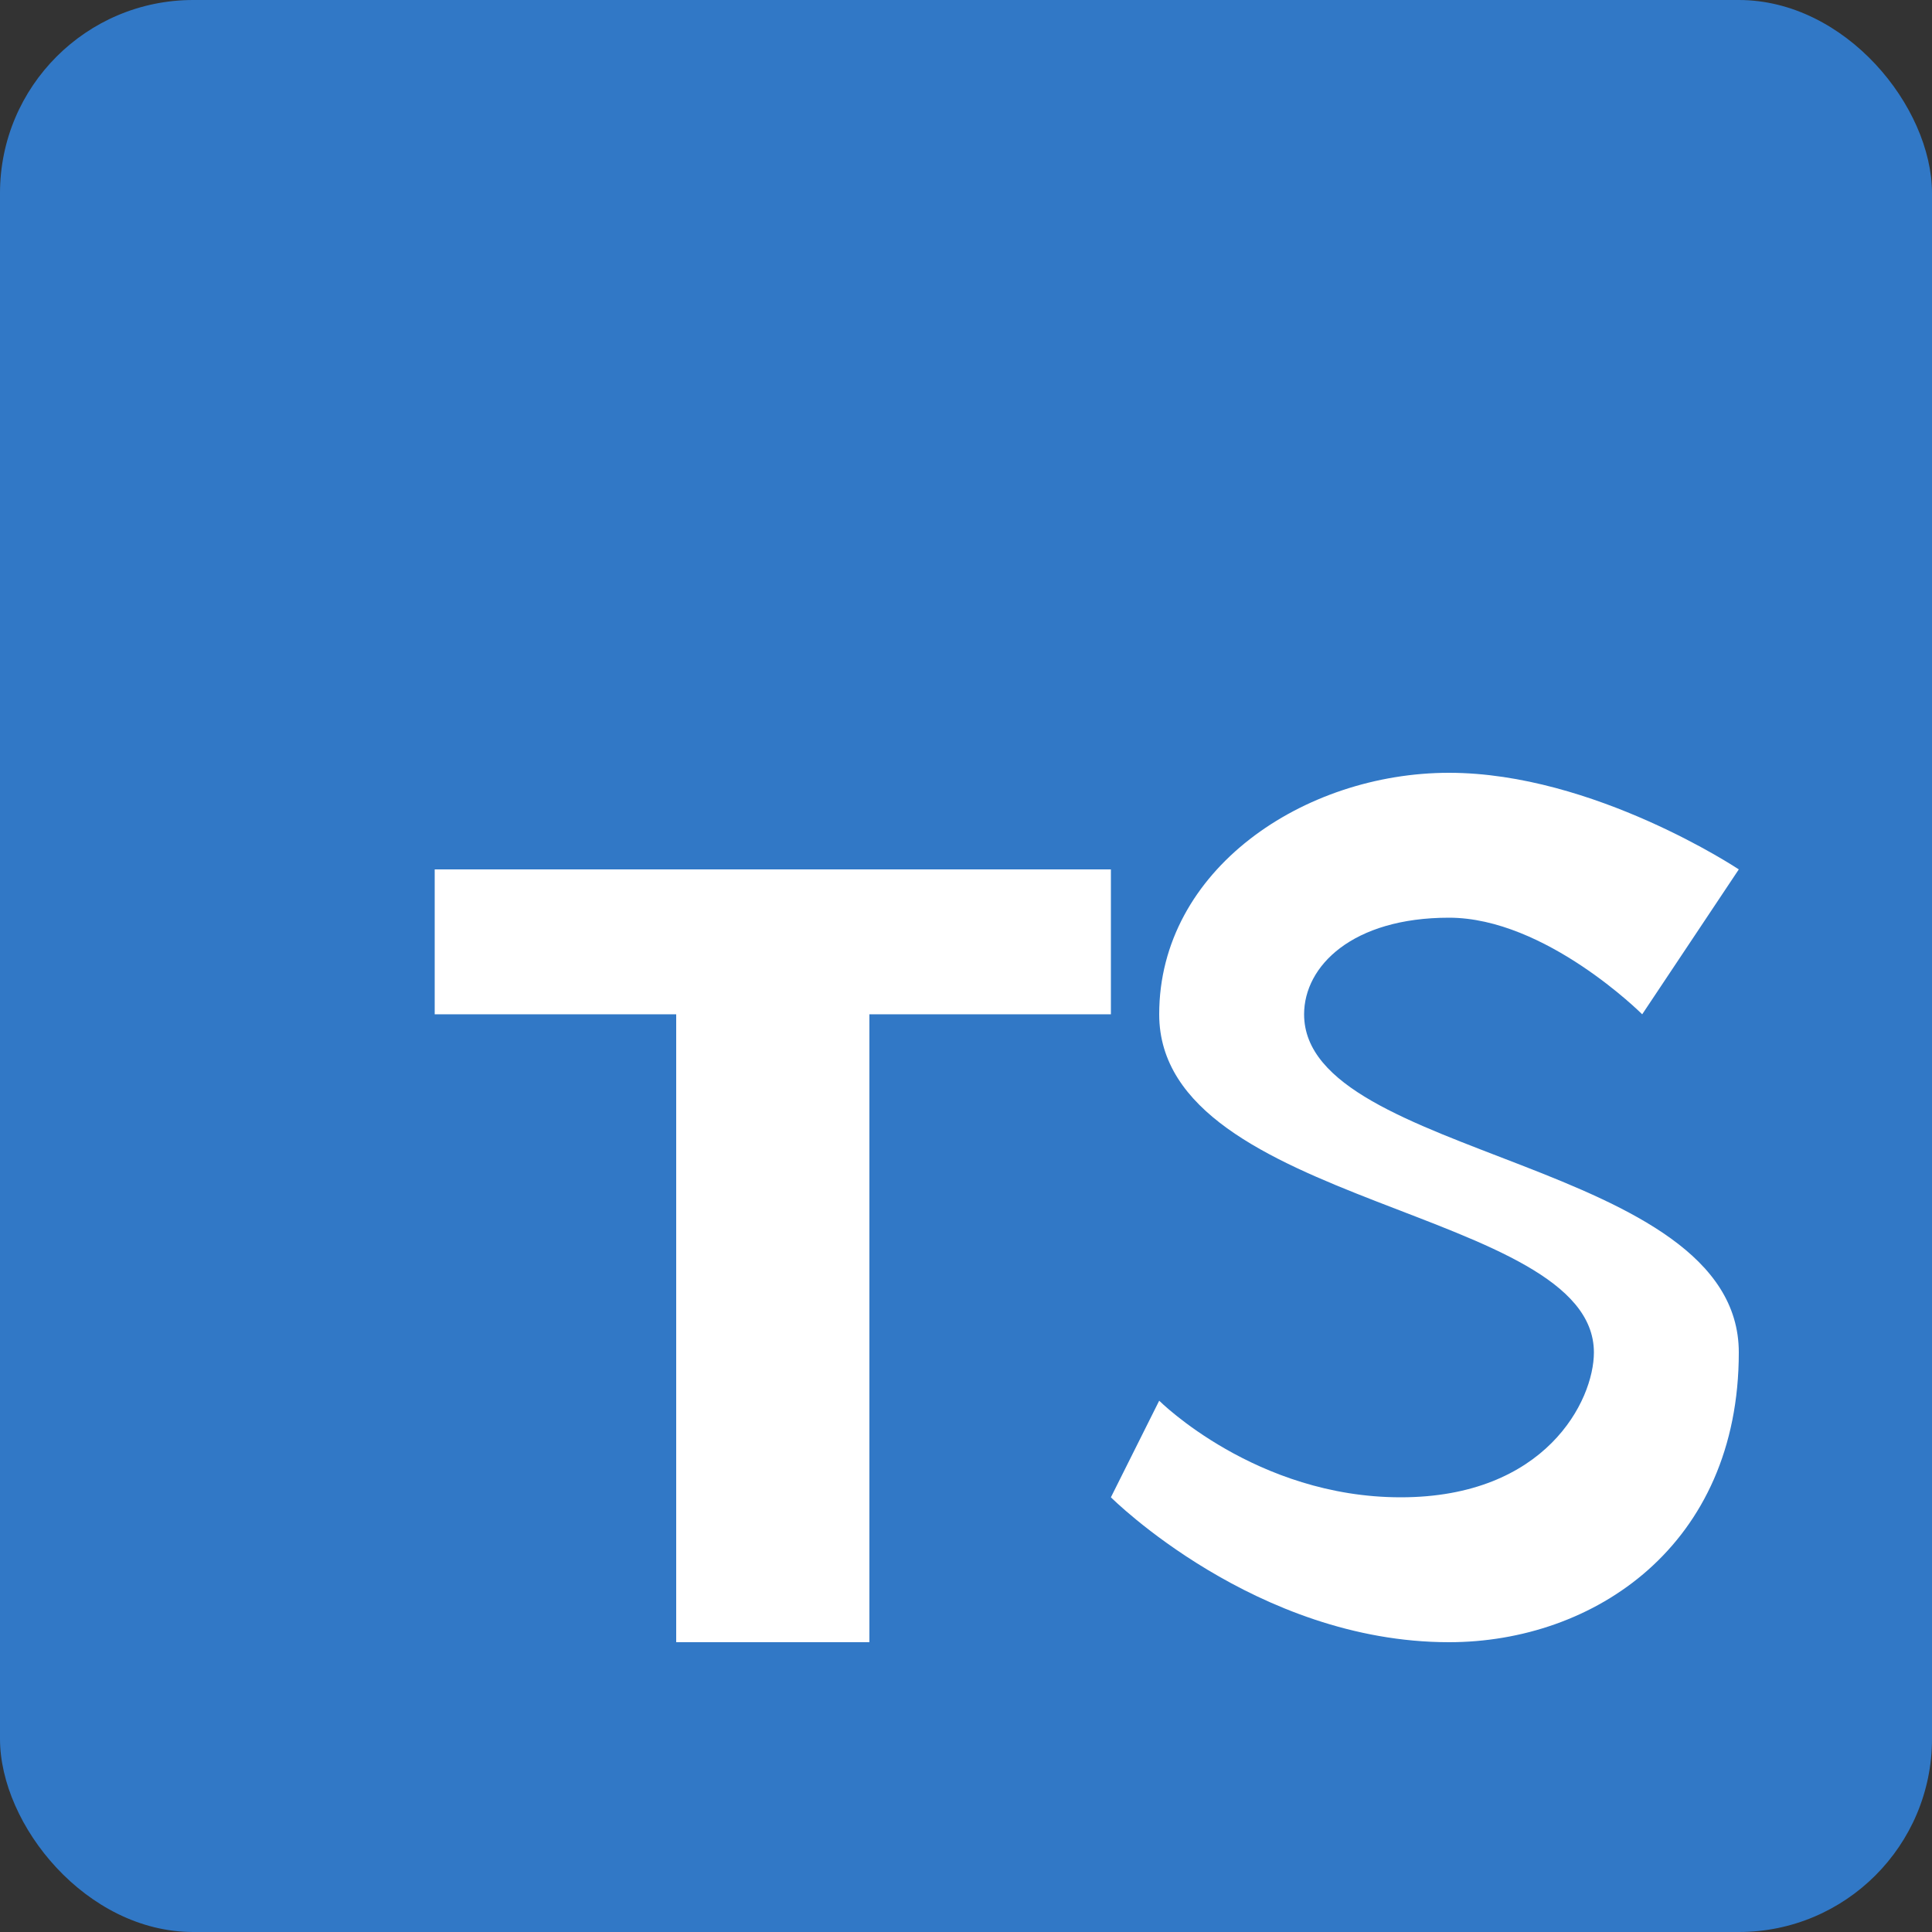
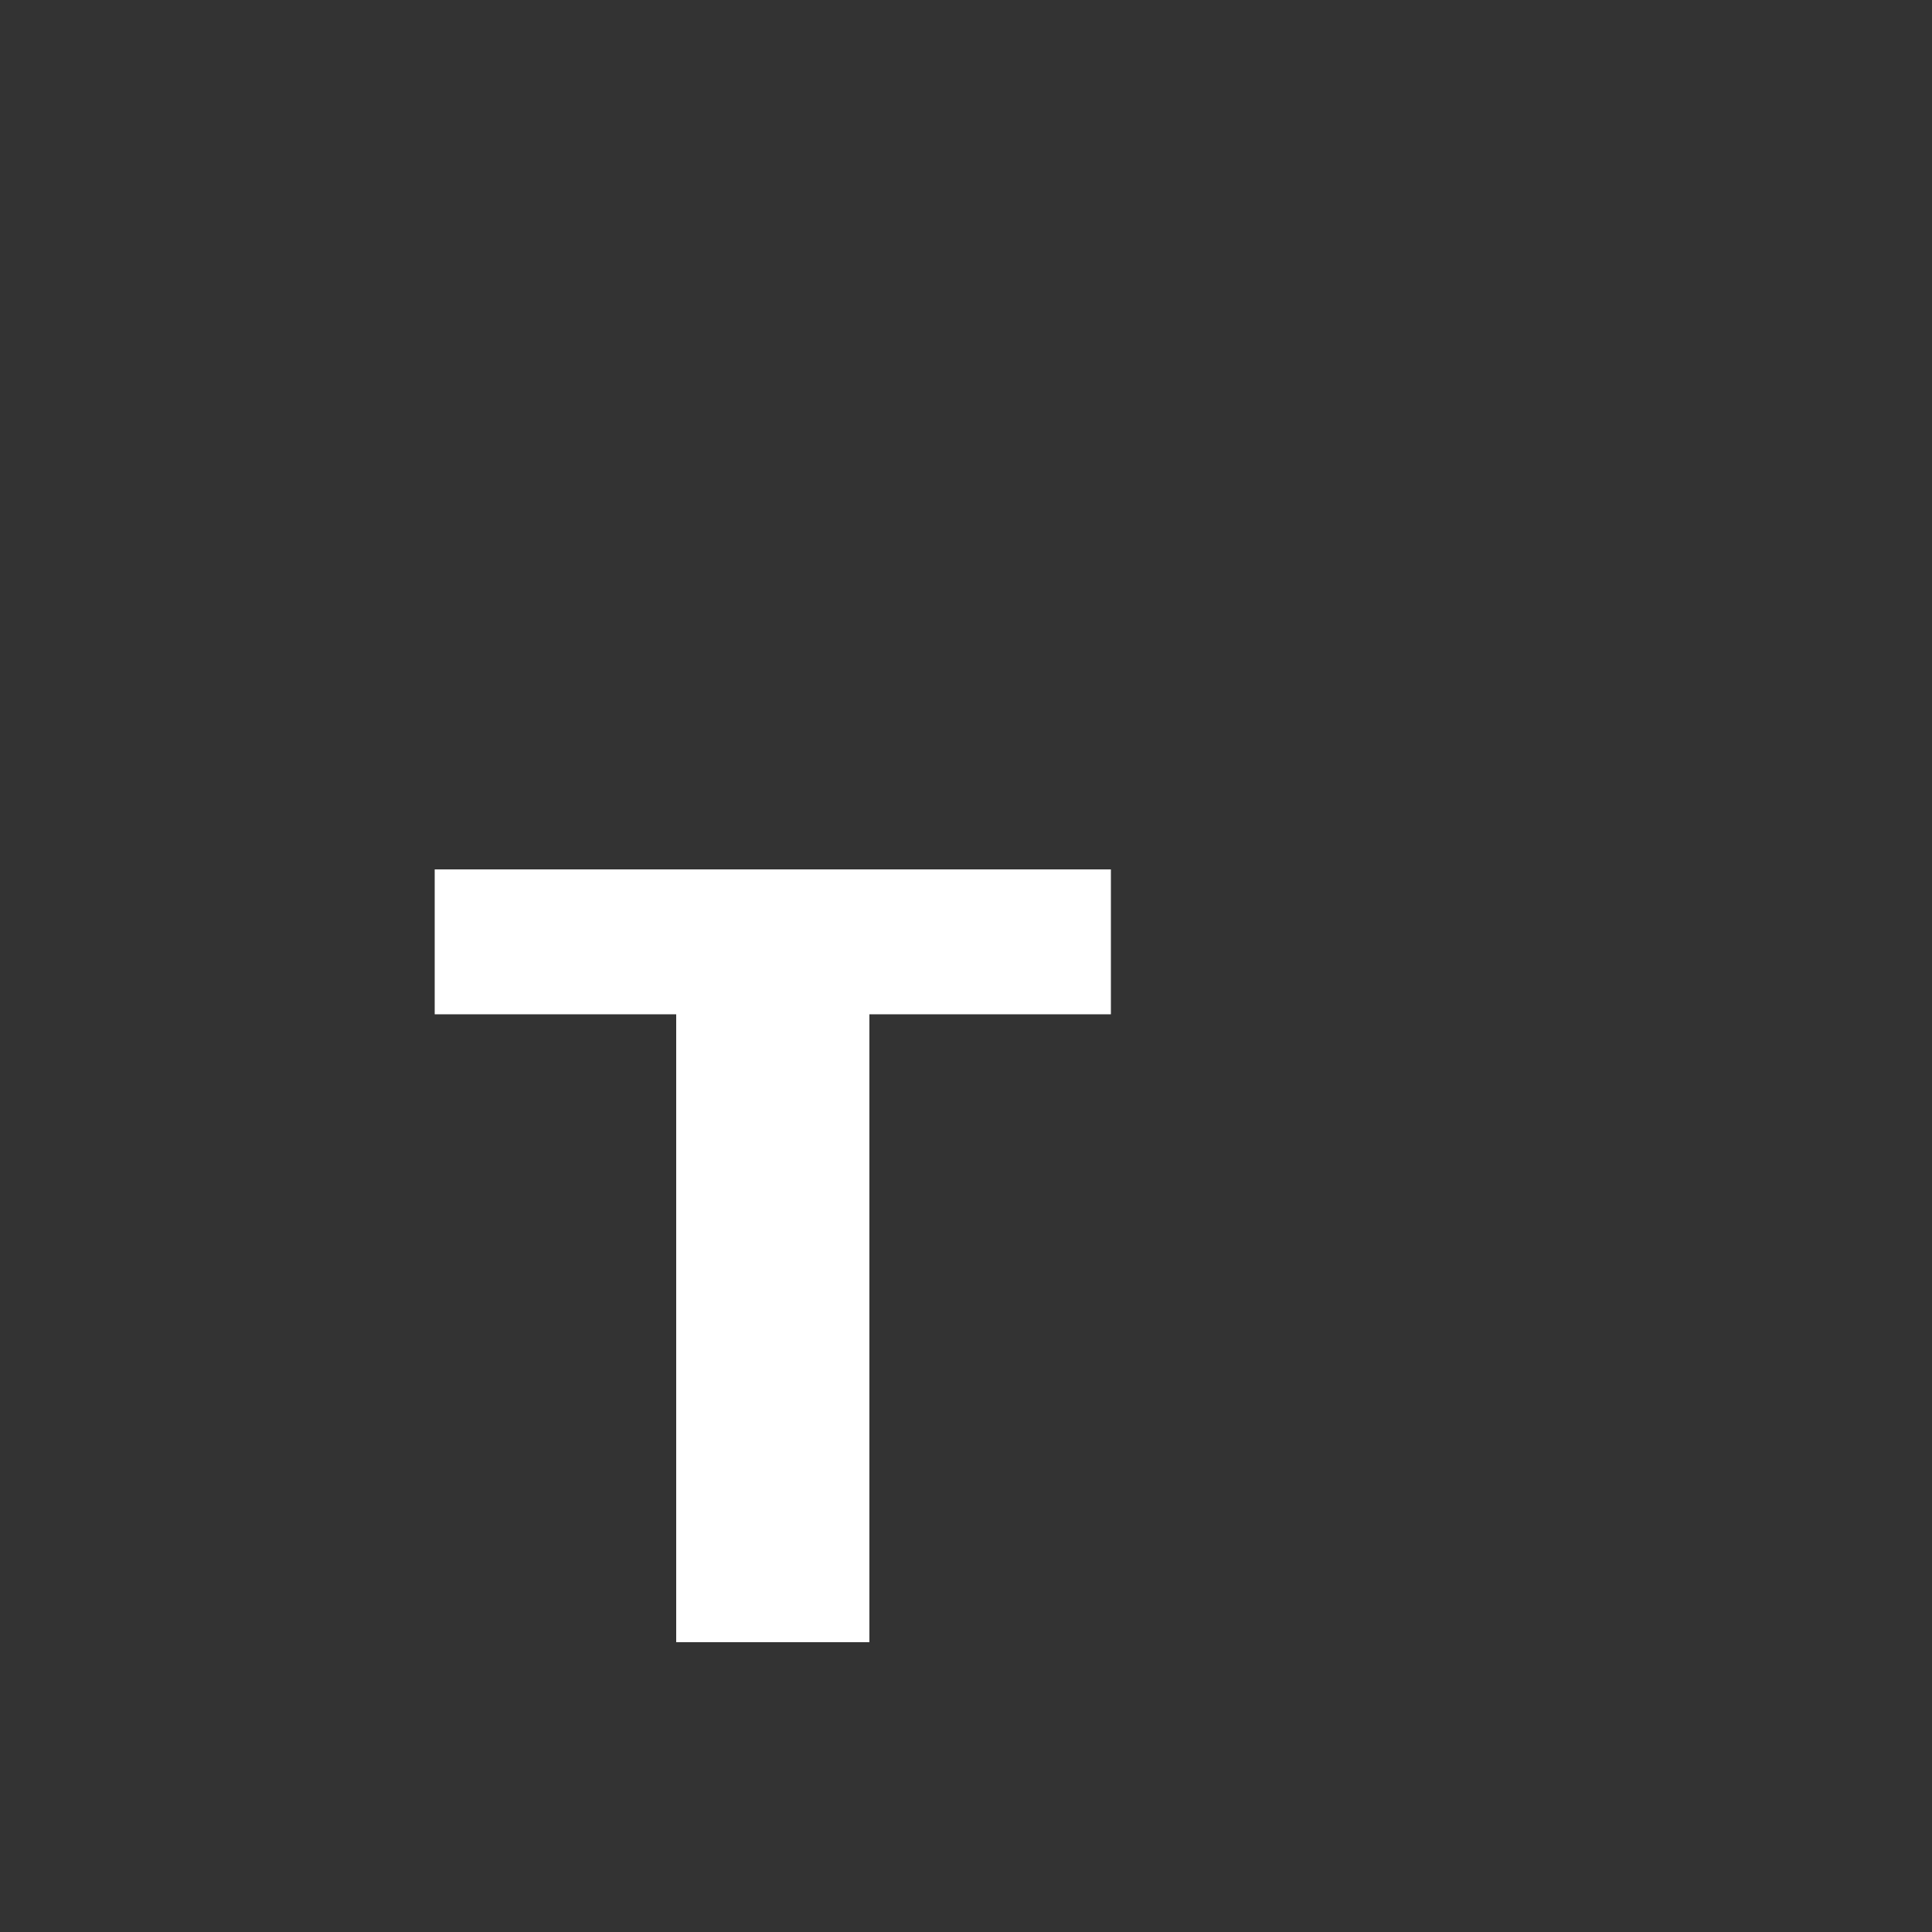
<svg xmlns="http://www.w3.org/2000/svg" width="80" height="80" viewBox="0 0 80 80">
  <rect x="0" y="0" width="80" height="80" fill="#333333" stroke="none" />
-   <rect width="80" height="80" rx="8" fill="#3178C6" />
  <path d="M18 36H46V42H36V68H28V42H18V36Z" fill="white" />
-   <path d="M48 58C48 58 52 62 58 62C64 62 66 58 66 56C66 50 48 50 48 42C48 36 54 32 60 32C66 32 72 36 72 36L68 42C68 42 64 38 60 38C56 38 54 40 54 42C54 48 72 48 72 56C72 64 66 68 60 68C52 68 46 62 46 62L48 58Z" fill="white" />
</svg>